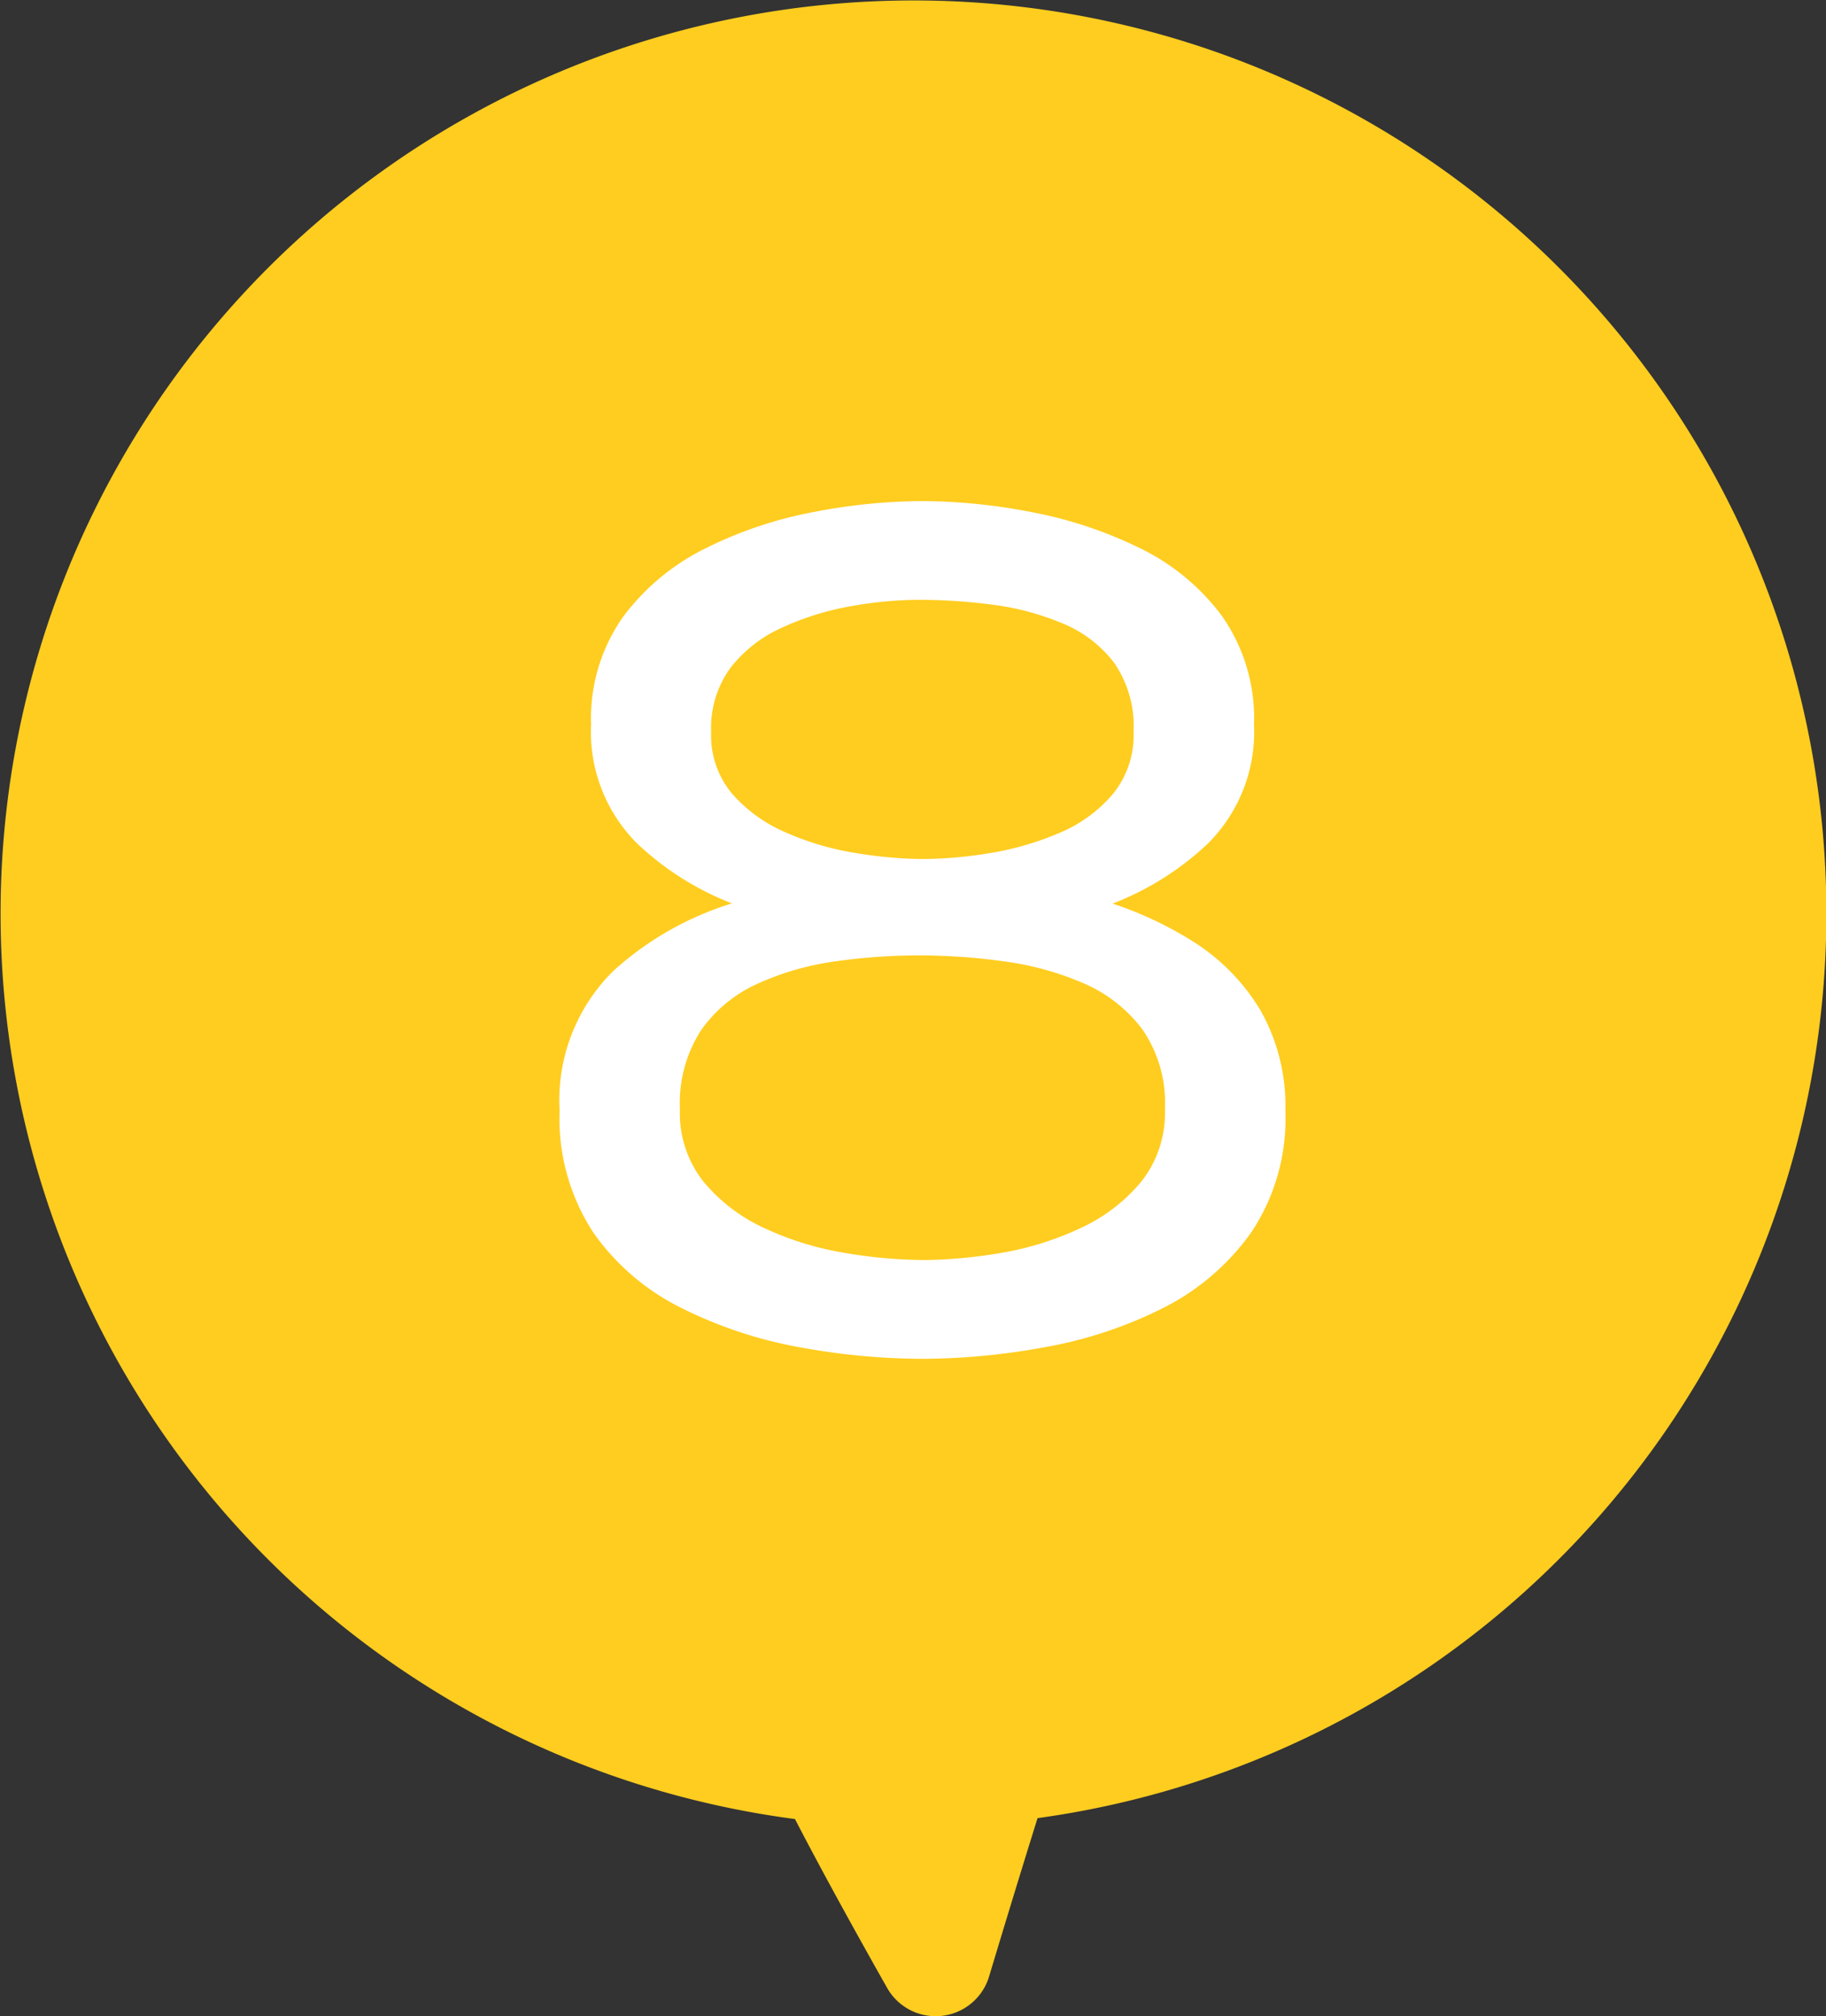
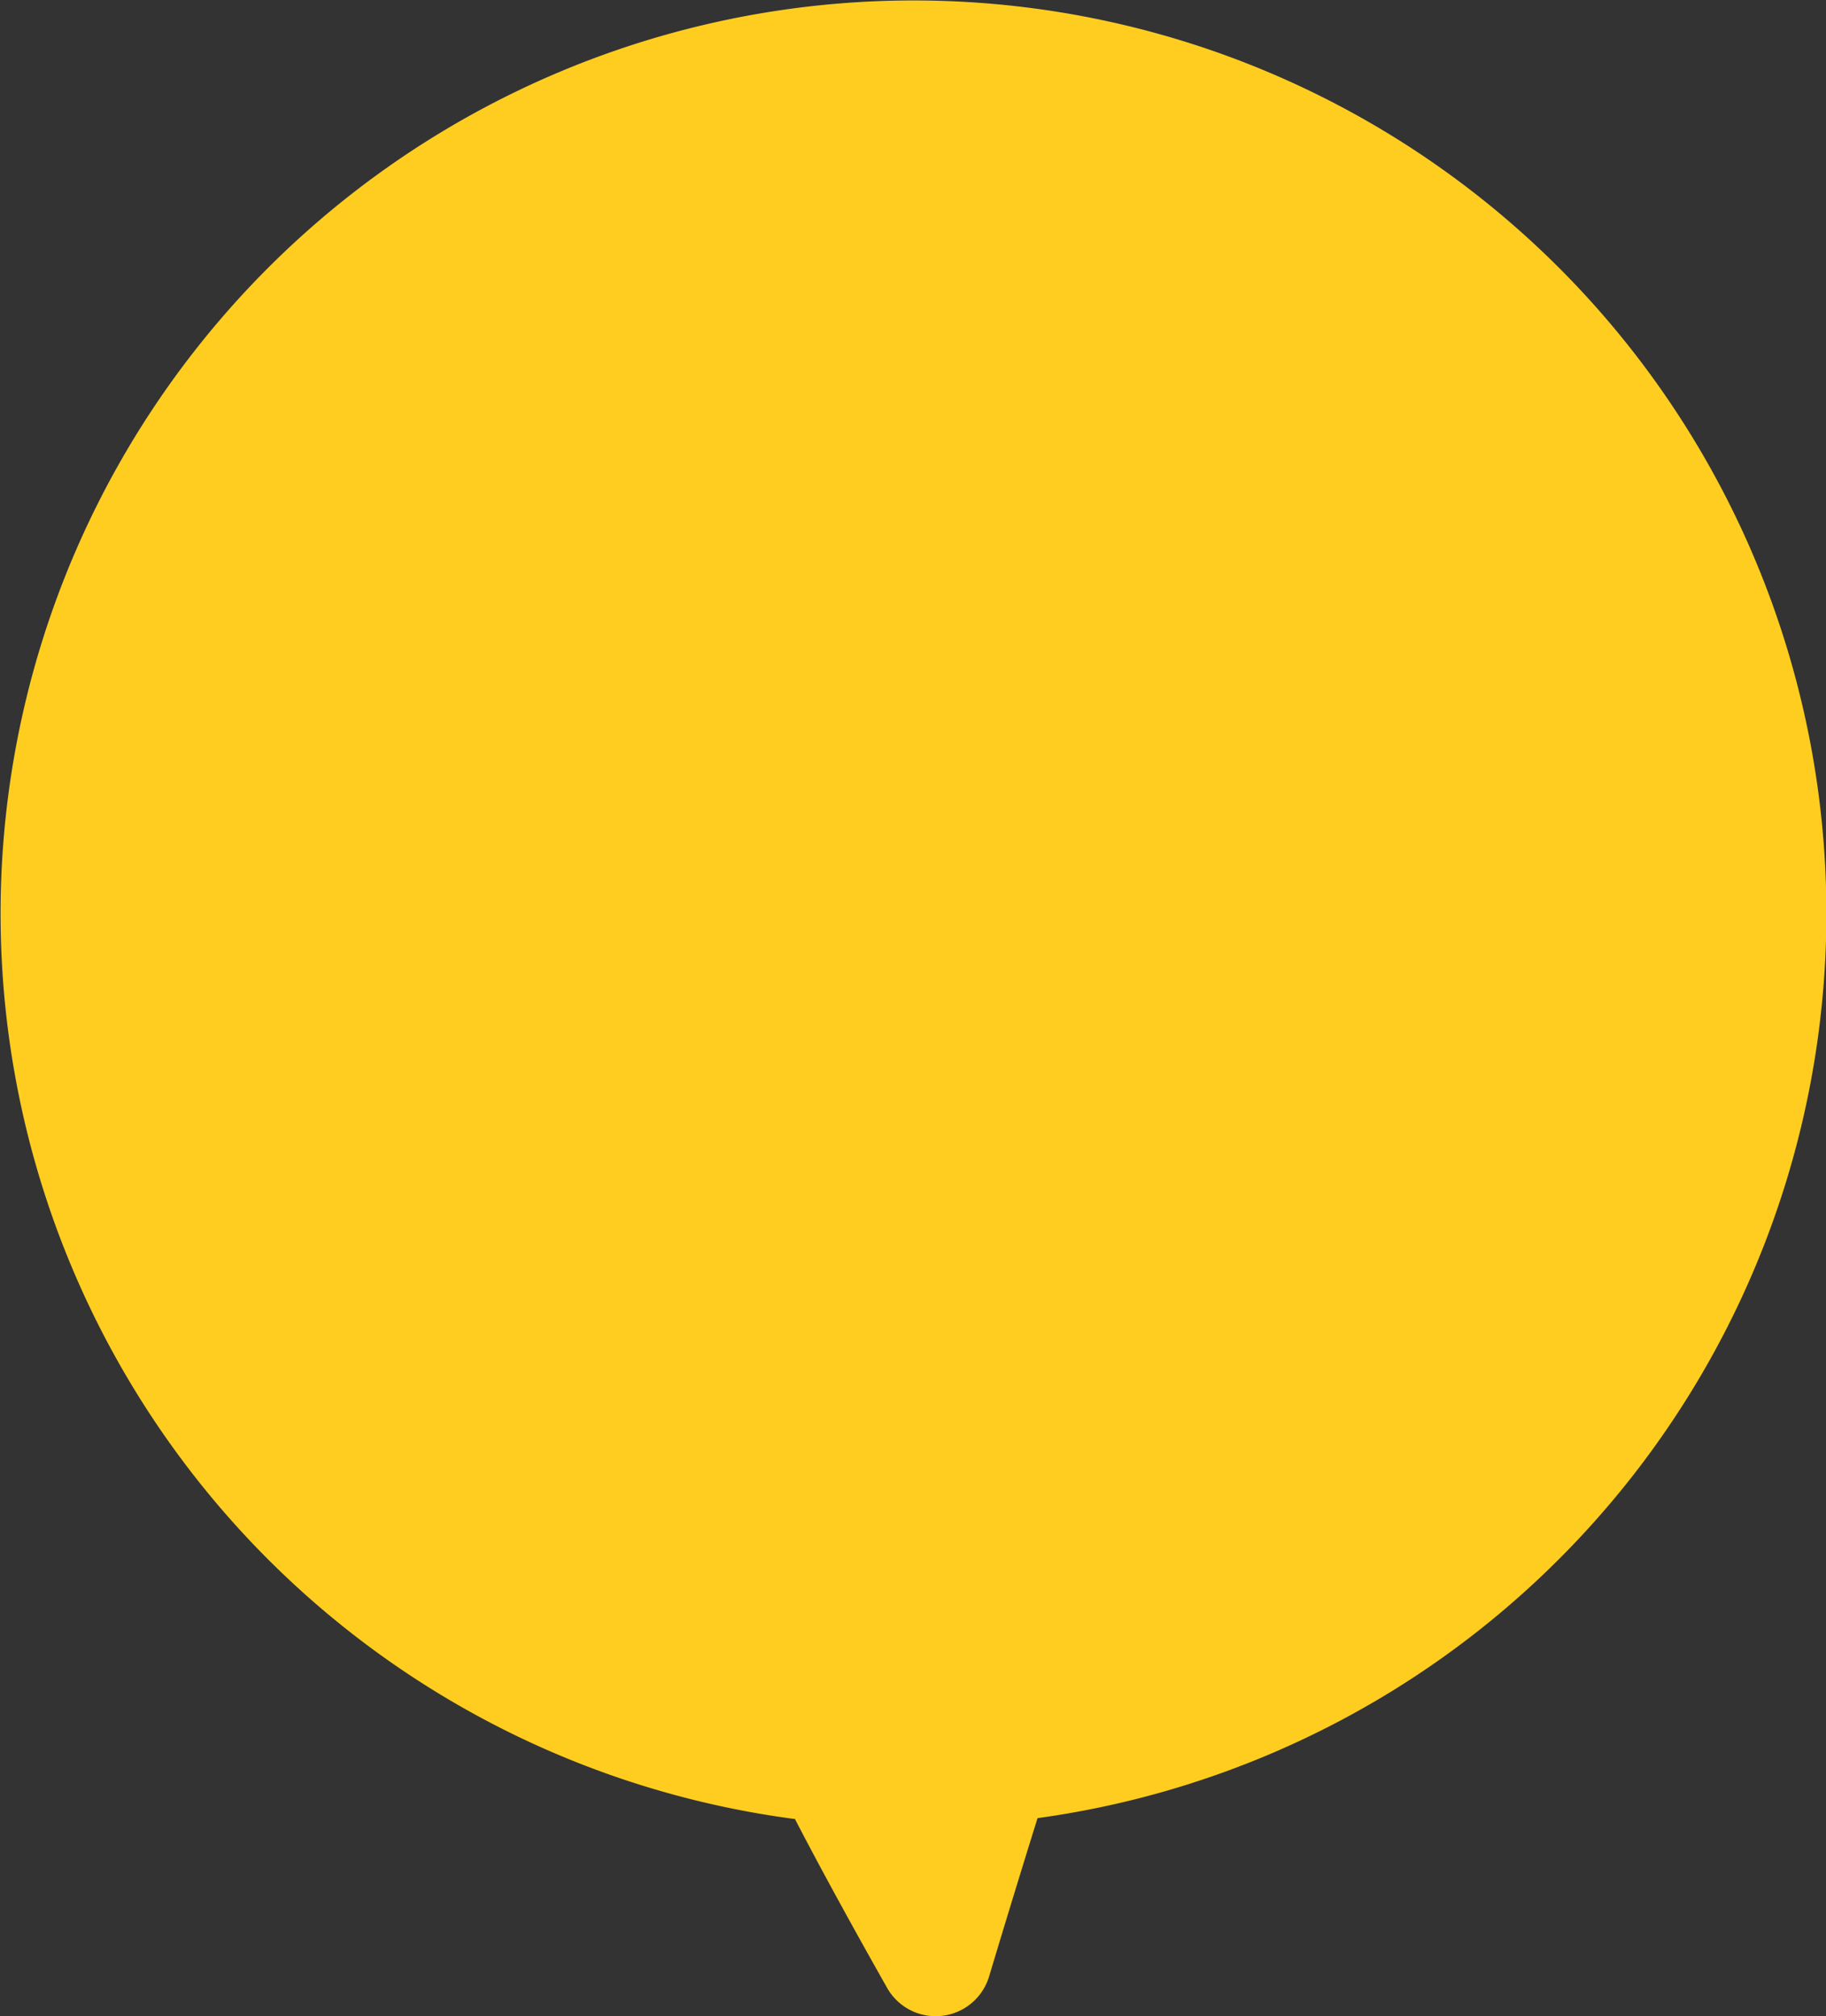
<svg xmlns="http://www.w3.org/2000/svg" width="54.438" height="60.106" viewBox="0 0 54.438 60.106">
  <rect x="0" y="0" width="54.438" height="60.106" fill="#333333" stroke="none" />
  <defs>
    <clipPath id="clip-path">
      <rect id="長方形_1141" data-name="長方形 1141" width="54.438" height="60.106" fill="#ffcd1f" />
    </clipPath>
  </defs>
  <g id="グループ_1618" data-name="グループ 1618" transform="translate(-932.5 -2565.176)">
    <g id="グループ_1485" data-name="グループ 1485" transform="translate(932.5 2565.176)">
      <g id="グループ_1478" data-name="グループ 1478" clip-path="url(#clip-path)">
        <path id="パス_4020" data-name="パス 4020" d="M36.229,1.54A27.223,27.223,0,1,0,23.7,54.228c.846,1.633,1.871,3.484,2.747,5.033a1.663,1.663,0,0,0,3.04-.338c.439-1.459.956-3.157,1.445-4.722a27.223,27.223,0,0,0,5.3-52.66" transform="translate(0 0)" fill="#ffcd1f" />
      </g>
    </g>
-     <path id="パス_4241" data-name="パス 4241" d="M16.5.1a20.258,20.258,0,0,1-3.609-.338A12.861,12.861,0,0,1,9.41-1.386,6.842,6.842,0,0,1,6.816-3.593a6.06,6.06,0,0,1-.983-3.561A5.265,5.265,0,0,1,7.4-11.215a9.23,9.23,0,0,1,3.916-2.095,8.5,8.5,0,0,1-3.223-1.917,4.544,4.544,0,0,1-1.321-3.432A5.093,5.093,0,0,1,7.7-21.785a6.679,6.679,0,0,1,2.417-2,12.139,12.139,0,0,1,3.174-1.063,17.163,17.163,0,0,1,3.207-.322,17.162,17.162,0,0,1,3.207.322A12.52,12.52,0,0,1,22.881-23.8,6.533,6.533,0,0,1,25.3-21.817a5.148,5.148,0,0,1,.935,3.158,4.544,4.544,0,0,1-1.321,3.432,8.5,8.5,0,0,1-3.223,1.917,10.784,10.784,0,0,1,2.788,1.241,6.022,6.022,0,0,1,1.966,2,5.634,5.634,0,0,1,.725,2.949,5.93,5.93,0,0,1-1,3.529,7.008,7.008,0,0,1-2.594,2.208A12.63,12.63,0,0,1,20.109-.242,20.258,20.258,0,0,1,16.5.1Zm0-14.6a12.771,12.771,0,0,0,2.03-.177,8.978,8.978,0,0,0,2.111-.612A4.345,4.345,0,0,0,22.3-16.5a2.918,2.918,0,0,0,.645-1.934,3.482,3.482,0,0,0-.612-2.159,3.846,3.846,0,0,0-1.611-1.225,8.165,8.165,0,0,0-2.127-.564,17.184,17.184,0,0,0-2.191-.145,11.9,11.9,0,0,0-2.062.193,8.5,8.5,0,0,0-2.079.645,4.189,4.189,0,0,0-1.6,1.241,3.19,3.19,0,0,0-.612,2.014,2.855,2.855,0,0,0,.645,1.917,4.58,4.58,0,0,0,1.66,1.208,8.514,8.514,0,0,0,2.127.628A12.9,12.9,0,0,0,16.5-14.5Zm0,11.956a14.476,14.476,0,0,0,2.336-.209A9.282,9.282,0,0,0,21.253-3.5a5.272,5.272,0,0,0,1.885-1.434,3.436,3.436,0,0,0,.741-2.256,4,4,0,0,0-.709-2.481,4.488,4.488,0,0,0-1.821-1.418,9.1,9.1,0,0,0-2.417-.661,18.8,18.8,0,0,0-2.53-.177,18.1,18.1,0,0,0-2.5.177,8.5,8.5,0,0,0-2.369.677A4.275,4.275,0,0,0,9.781-9.636,4.154,4.154,0,0,0,9.12-7.187a3.436,3.436,0,0,0,.741,2.256A5.271,5.271,0,0,0,11.747-3.5a9.282,9.282,0,0,0,2.417.741A14.476,14.476,0,0,0,16.5-2.546Z" transform="translate(943.5 2605.434)" fill="#fff" stroke="#fff" stroke-width="0.3" />
  </g>
</svg>